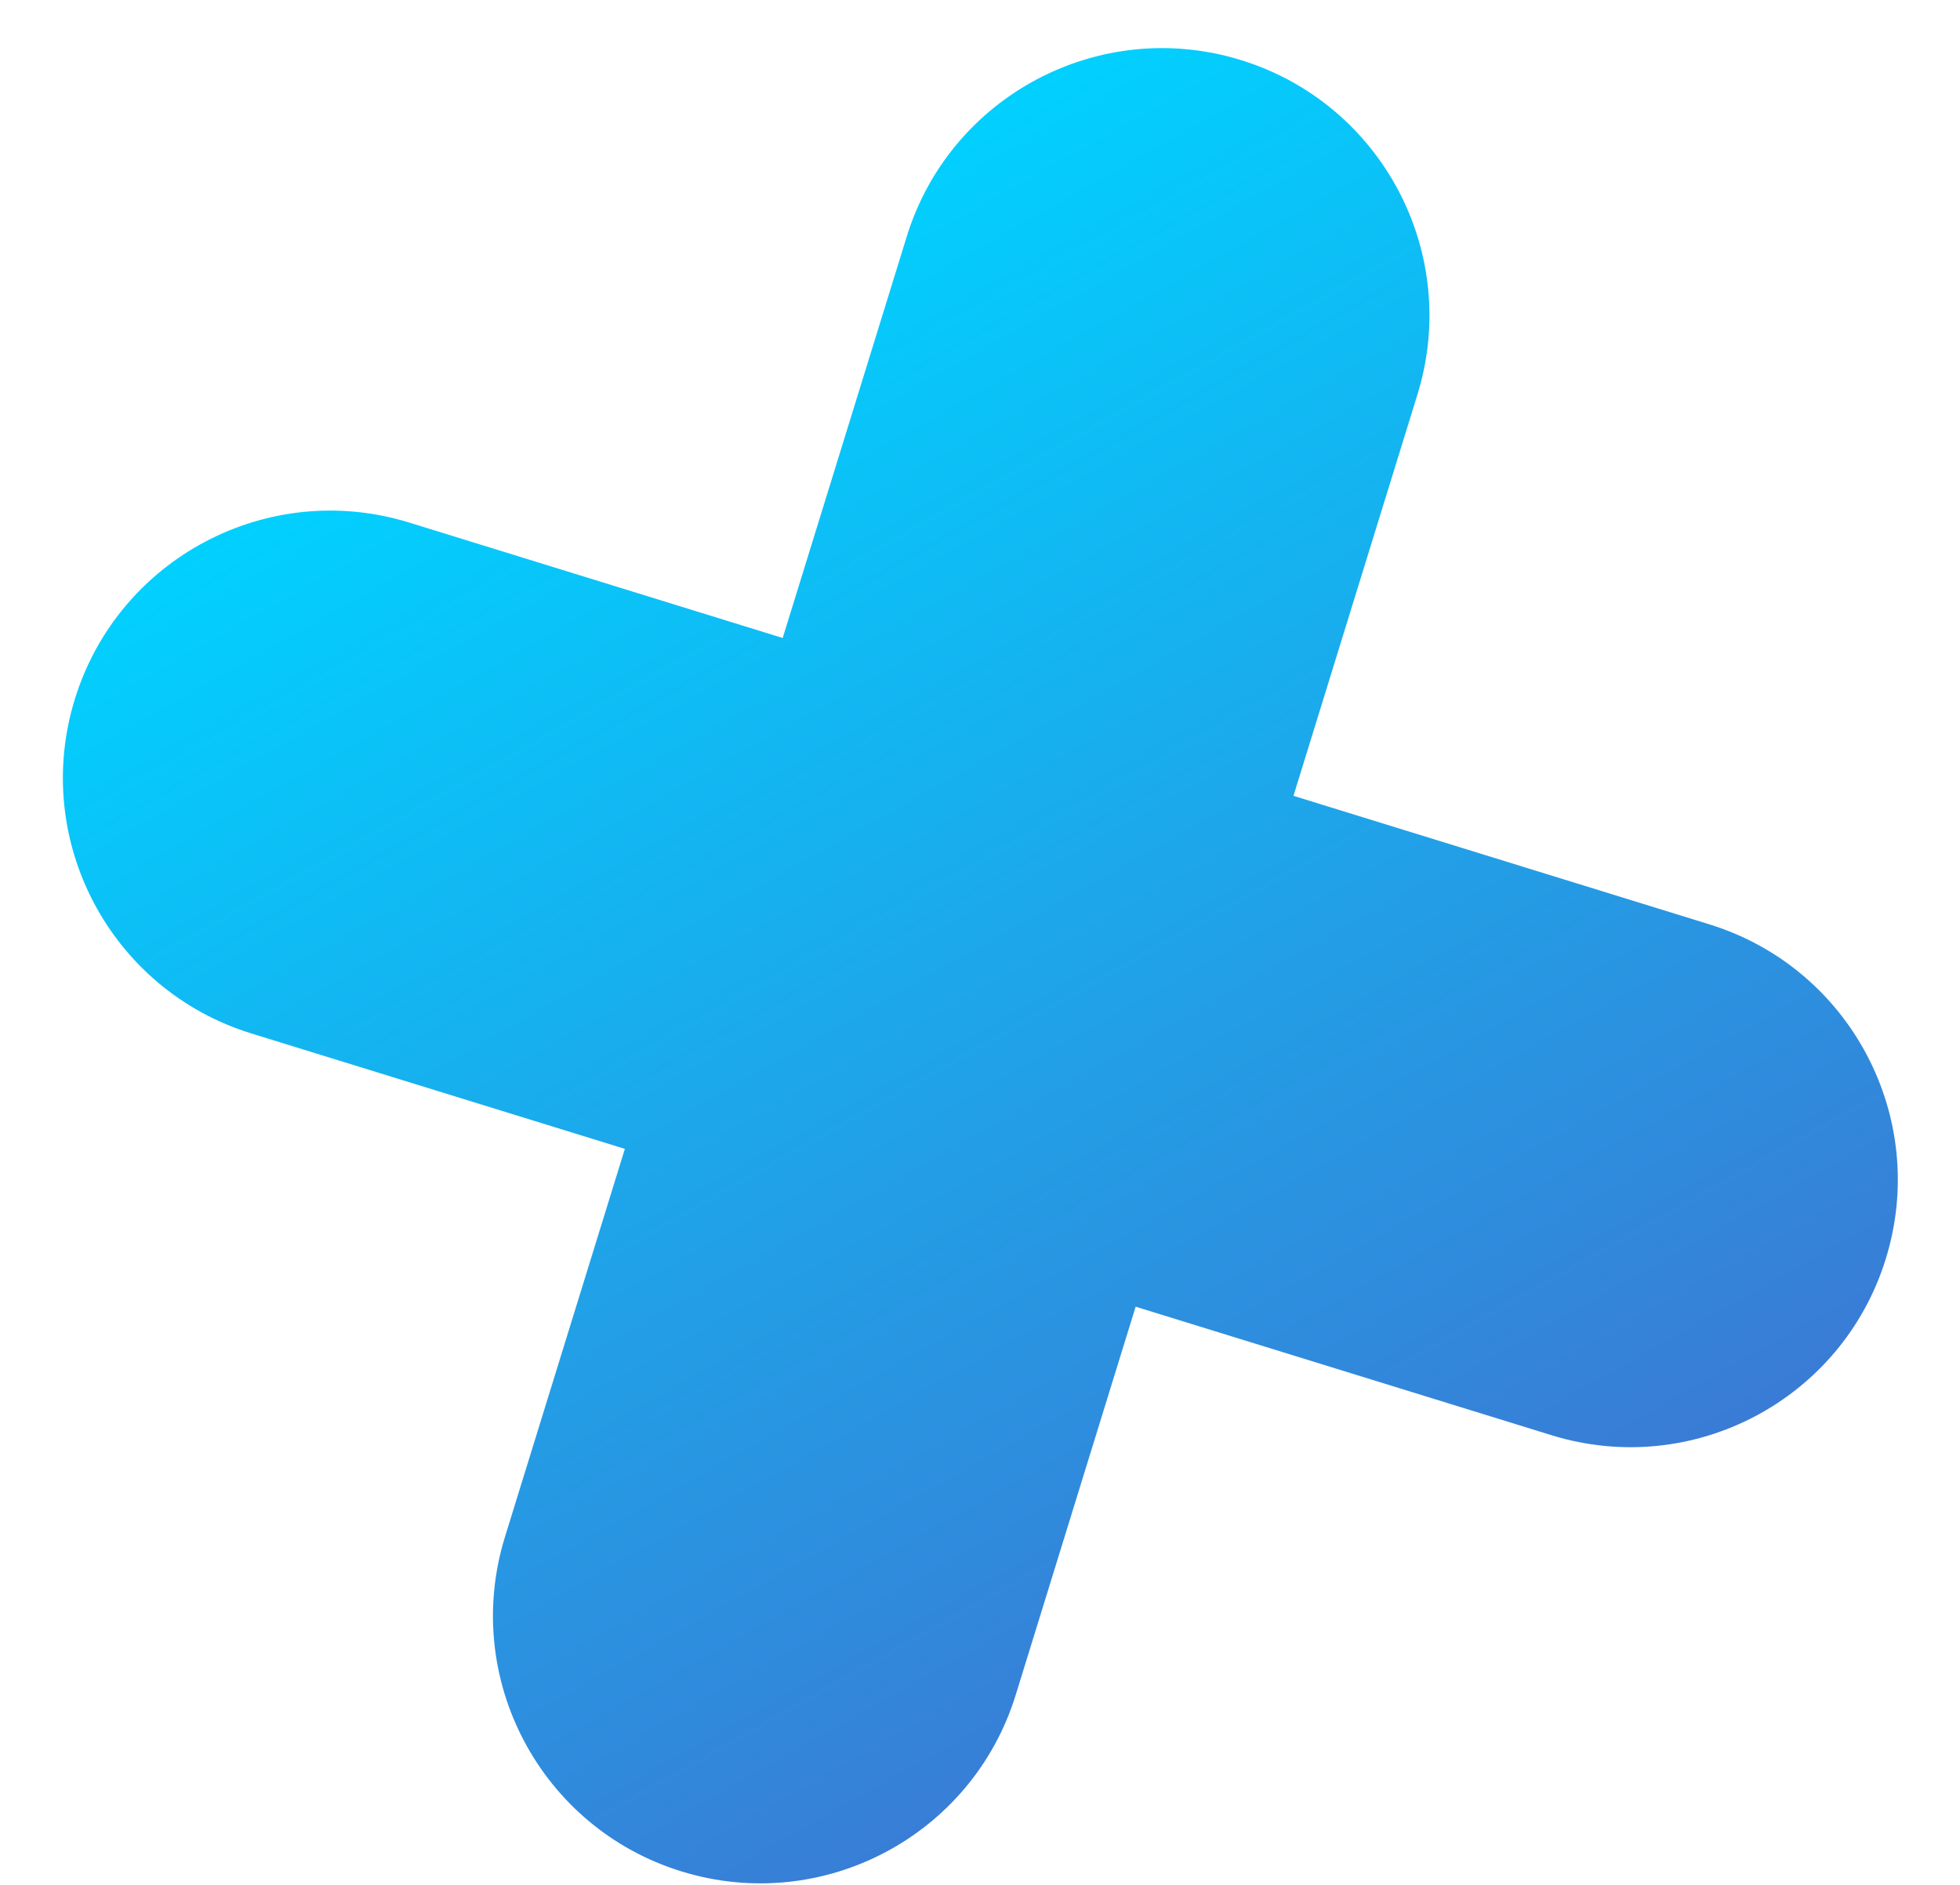
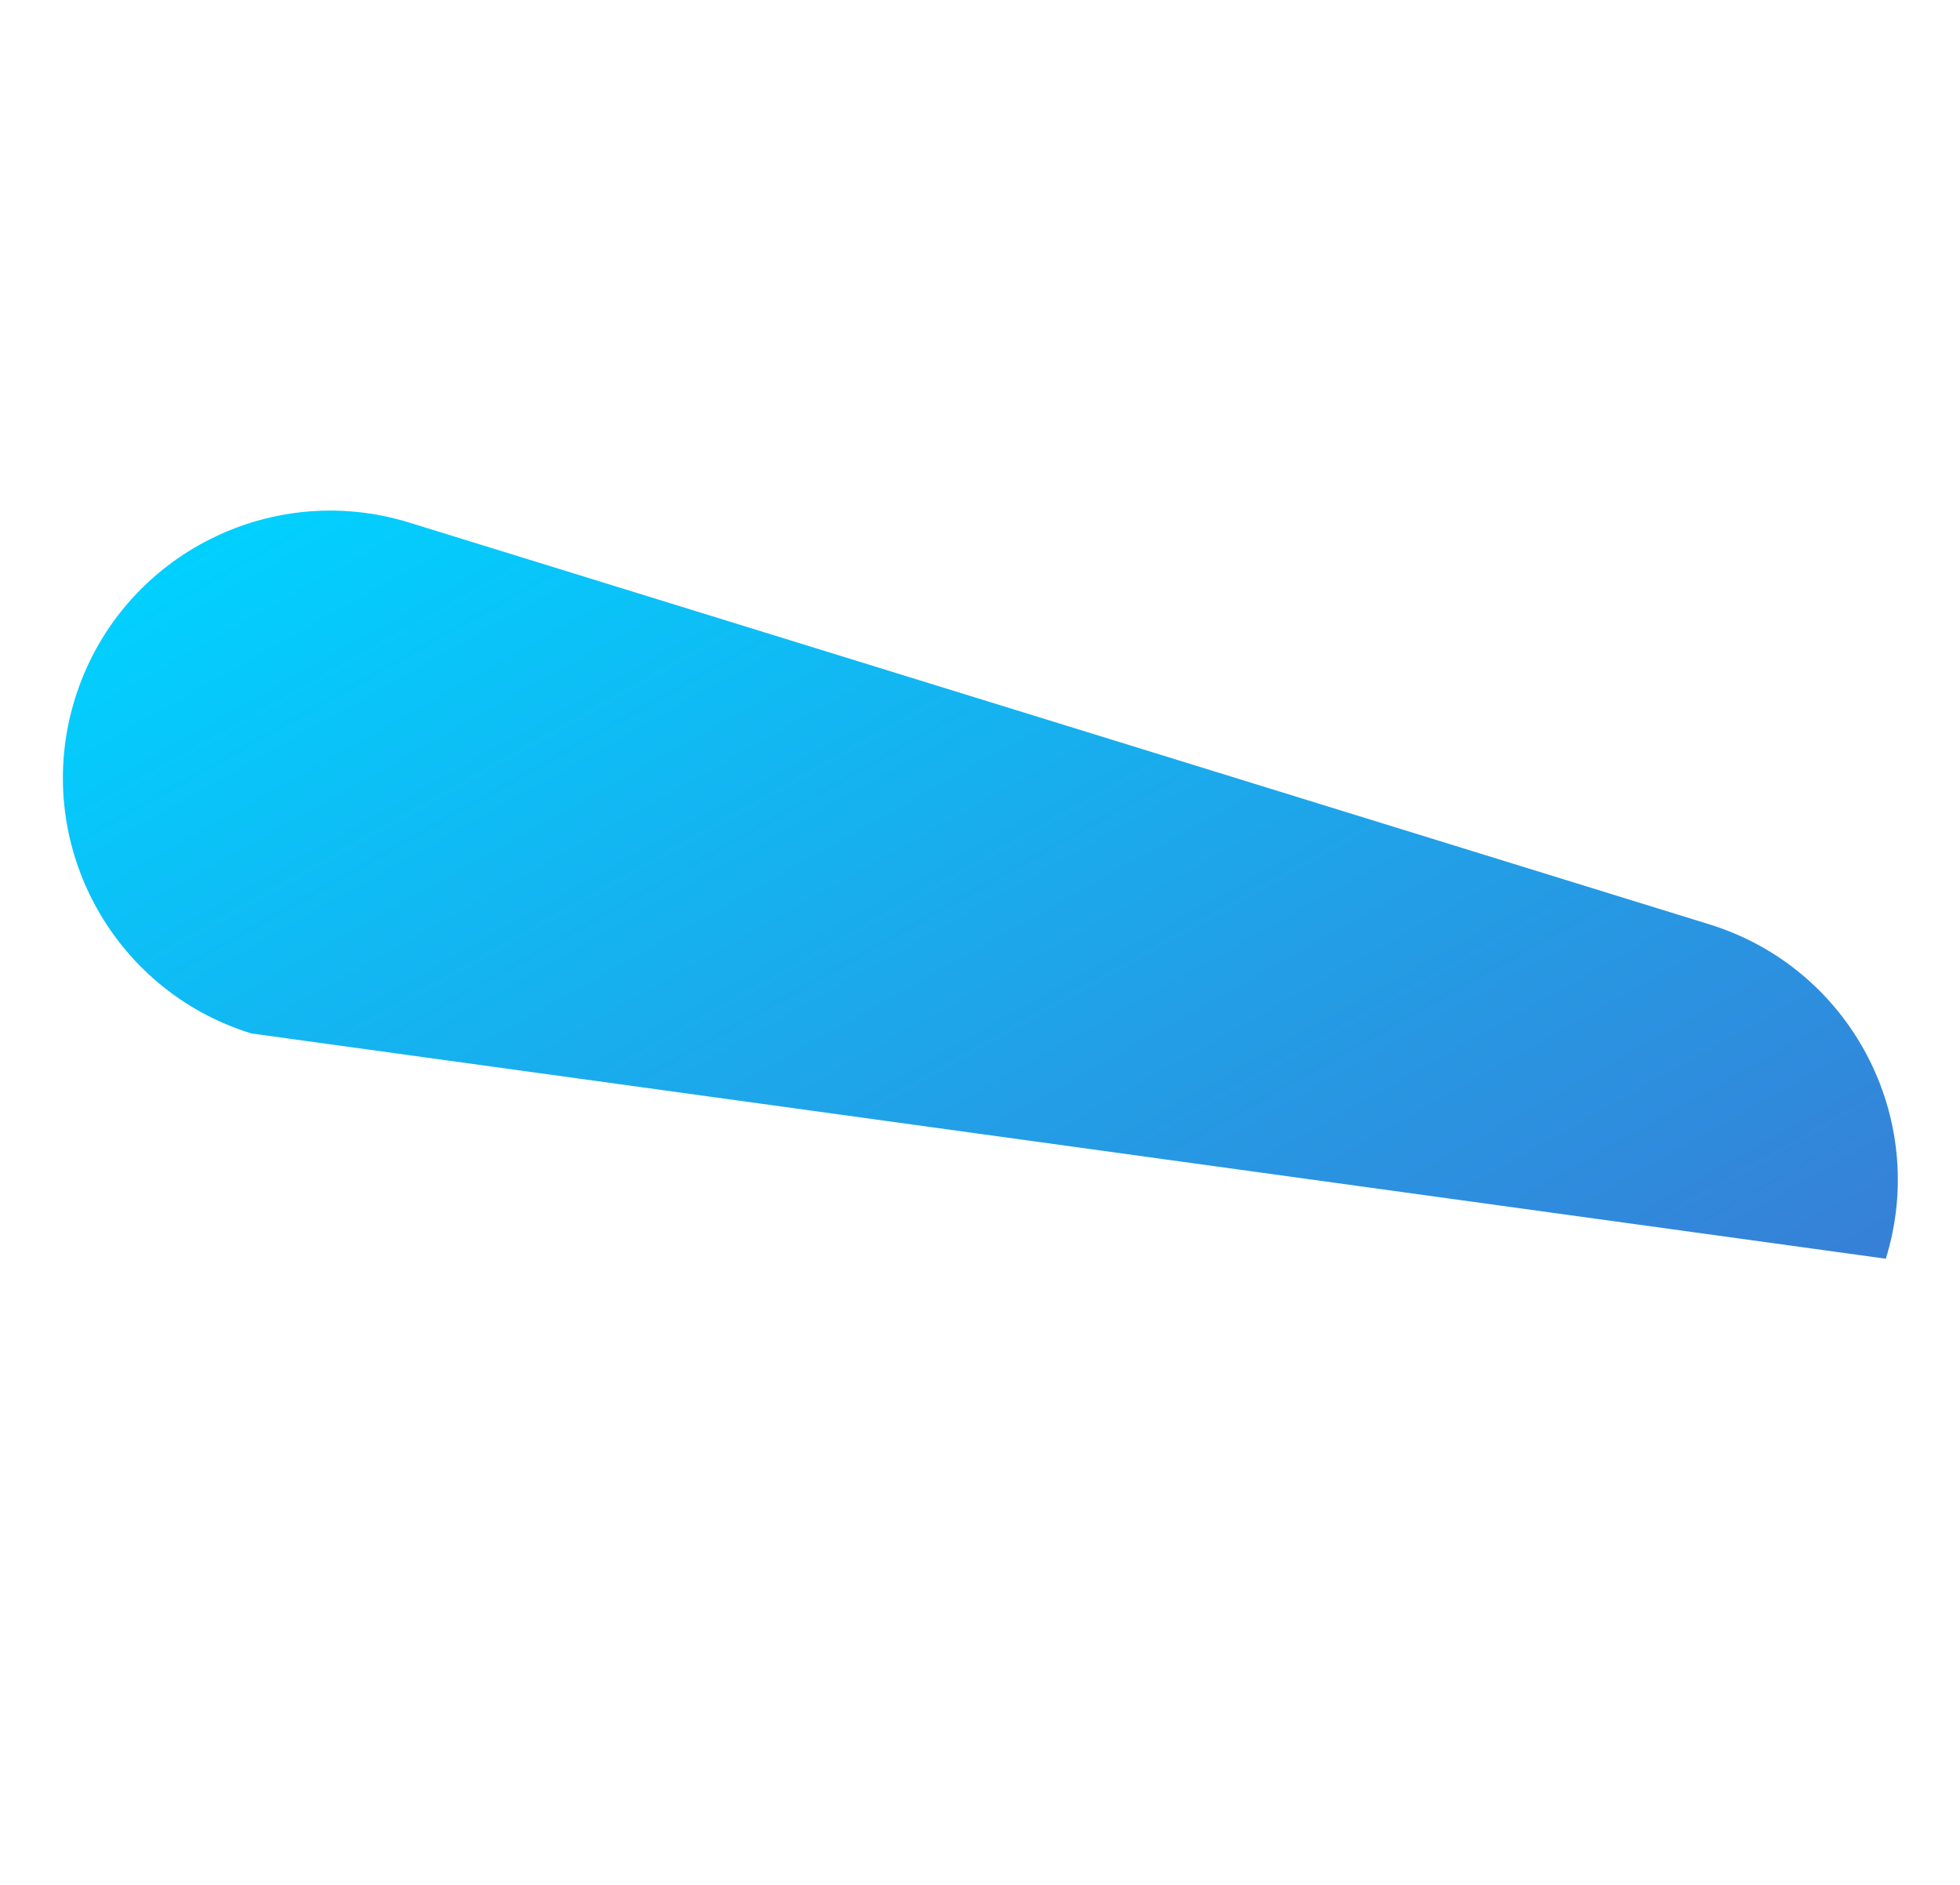
<svg xmlns="http://www.w3.org/2000/svg" width="26" height="25" viewBox="0 0 26 25" fill="none">
-   <path d="M22.675 12.26C24.546 12.838 25.595 14.824 25.016 16.695C24.438 18.566 22.453 19.614 20.582 19.036L3.334 13.707C1.463 13.129 0.415 11.143 0.993 9.272C1.571 7.401 3.556 6.353 5.428 6.931L22.675 12.26Z" fill="url(#paint0_linear)" />
-   <path d="M12.028 3.138C12.606 1.267 14.591 0.219 16.462 0.797C18.334 1.375 19.382 3.361 18.803 5.232L13.474 22.48C12.896 24.351 10.91 25.399 9.039 24.821C7.168 24.243 6.12 22.257 6.698 20.386L12.028 3.138Z" fill="url(#paint1_linear)" />
+   <path d="M22.675 12.26C24.546 12.838 25.595 14.824 25.016 16.695L3.334 13.707C1.463 13.129 0.415 11.143 0.993 9.272C1.571 7.401 3.556 6.353 5.428 6.931L22.675 12.26Z" fill="url(#paint0_linear)" />
  <defs>
    <linearGradient id="paint0_linear" x1="-0.664" y1="8.664" x2="9.502" y2="26.677" gradientUnits="userSpaceOnUse">
      <stop stop-color="#00D2FF" />
      <stop offset="1" stop-color="#3A7BD5" />
    </linearGradient>
    <linearGradient id="paint1_linear" x1="-0.664" y1="8.664" x2="9.502" y2="26.677" gradientUnits="userSpaceOnUse">
      <stop stop-color="#00D2FF" />
      <stop offset="1" stop-color="#3A7BD5" />
    </linearGradient>
  </defs>
</svg>